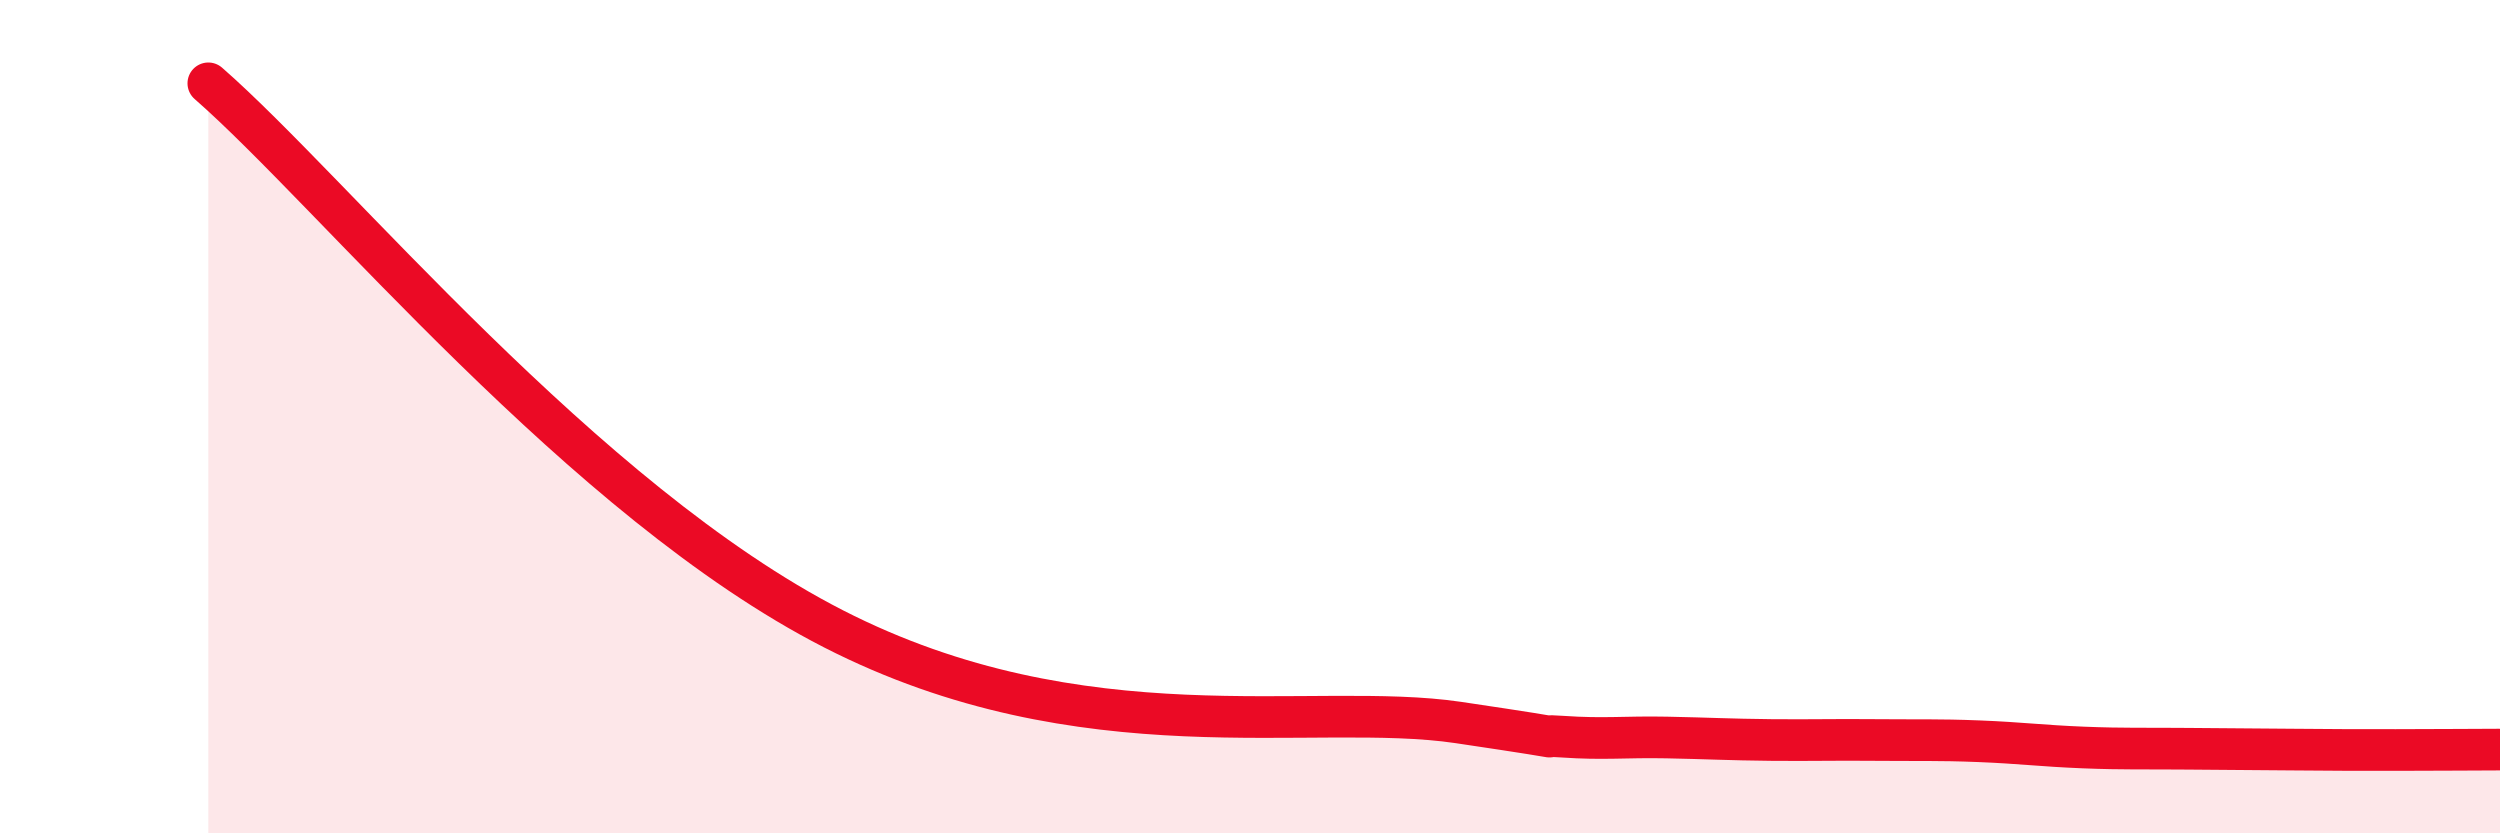
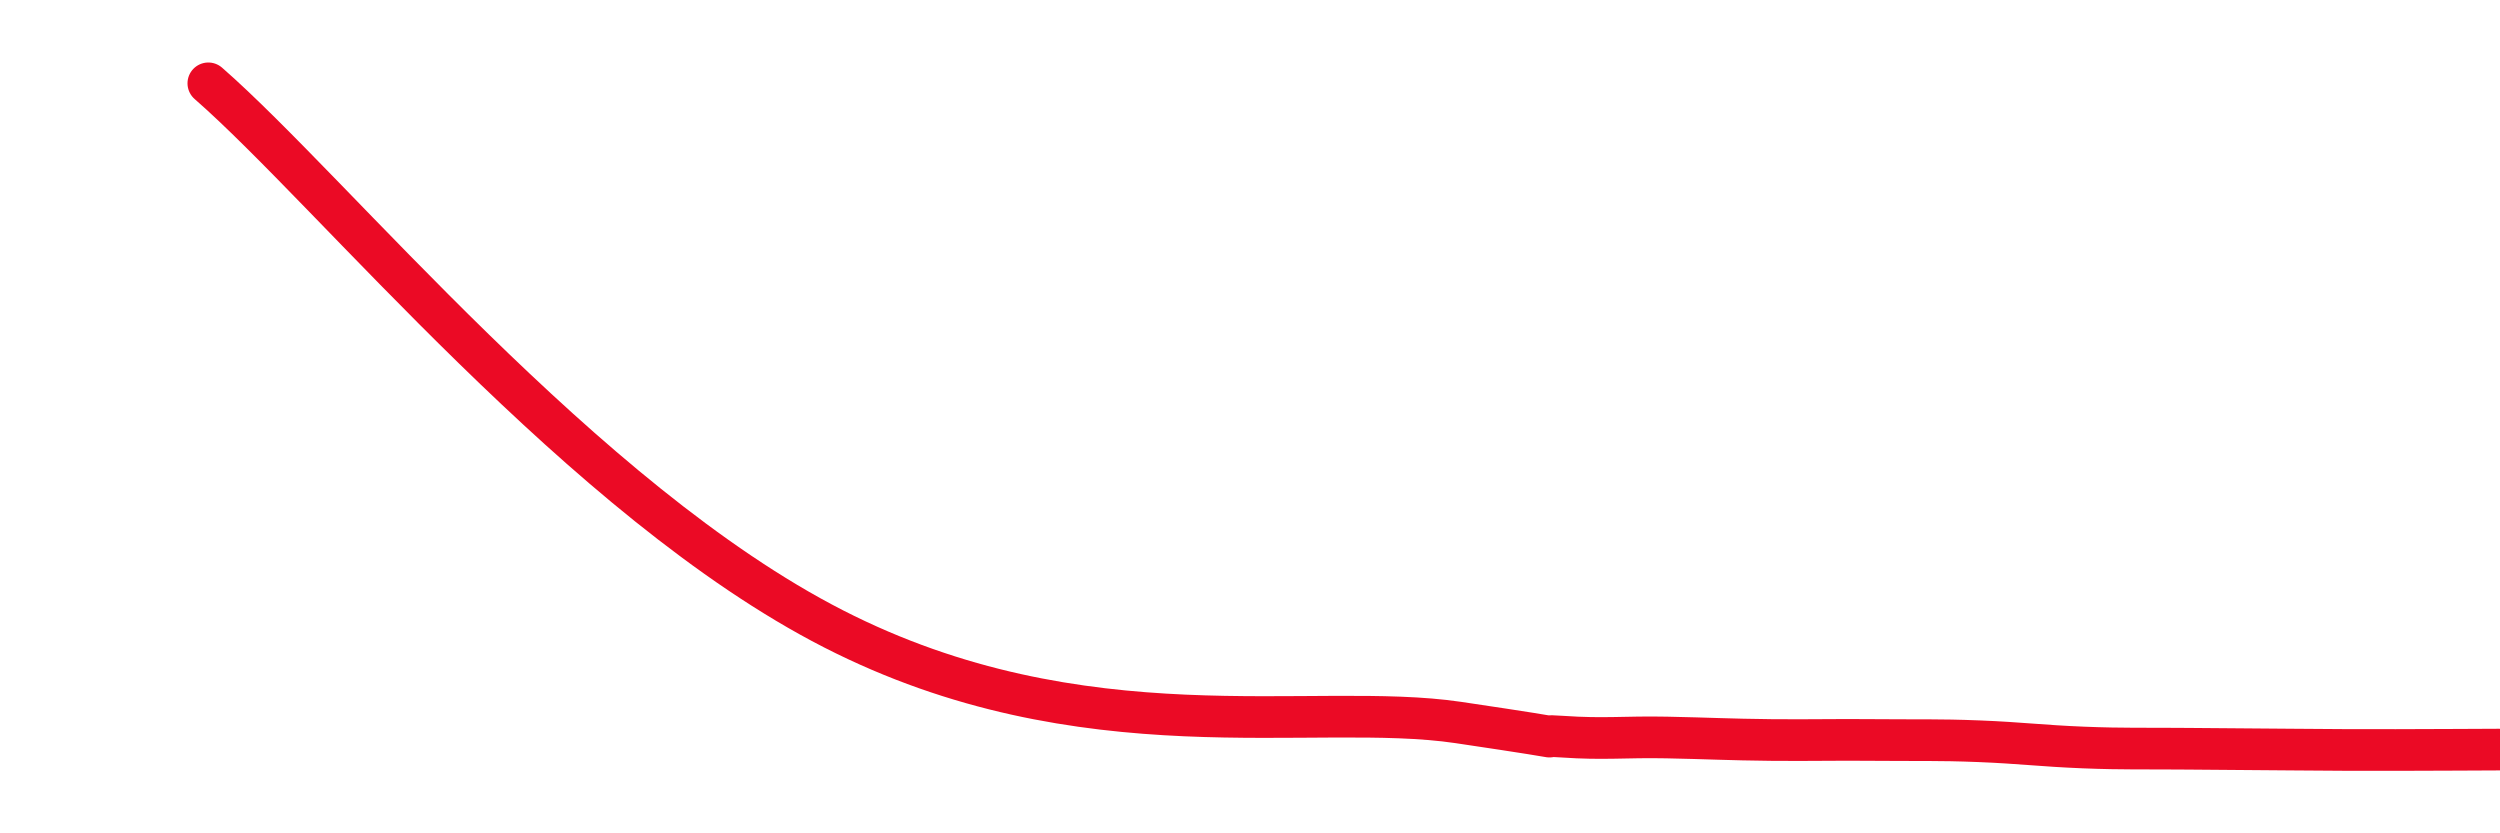
<svg xmlns="http://www.w3.org/2000/svg" width="60" height="20" viewBox="0 0 60 20">
-   <path d="M 5,2 C 8,4.62 14,12.02 20,15.09 C 26,18.16 31.5,16.82 35,17.34 C 38.5,17.86 36.5,17.61 37.5,17.68 C 38.5,17.75 39,17.68 40,17.7 C 41,17.72 41.5,17.75 42.5,17.76 C 43.5,17.77 44,17.75 45,17.76 C 46,17.77 46.5,17.75 47.5,17.79 C 48.5,17.83 49,17.9 50,17.94 C 51,17.98 51.5,17.96 52.5,17.97 C 53.5,17.98 54,17.98 55,17.99 C 56,18 56.5,18 57.5,18 C 58.5,18 59.5,17.99 60,17.99L60 20L5 20Z" fill="#EB0A25" opacity="0.1" stroke-linecap="round" stroke-linejoin="round" />
  <path d="M 5,2 C 8,4.62 14,12.02 20,15.09 C 26,18.16 31.5,16.82 35,17.34 C 38.5,17.86 36.5,17.61 37.5,17.68 C 38.5,17.75 39,17.68 40,17.7 C 41,17.72 41.5,17.75 42.5,17.76 C 43.5,17.77 44,17.75 45,17.76 C 46,17.77 46.5,17.75 47.5,17.79 C 48.5,17.83 49,17.9 50,17.94 C 51,17.98 51.5,17.96 52.5,17.97 C 53.5,17.98 54,17.98 55,17.99 C 56,18 56.5,18 57.5,18 C 58.5,18 59.5,17.99 60,17.99" stroke="#EB0A25" stroke-width="1" fill="none" stroke-linecap="round" stroke-linejoin="round" />
</svg>